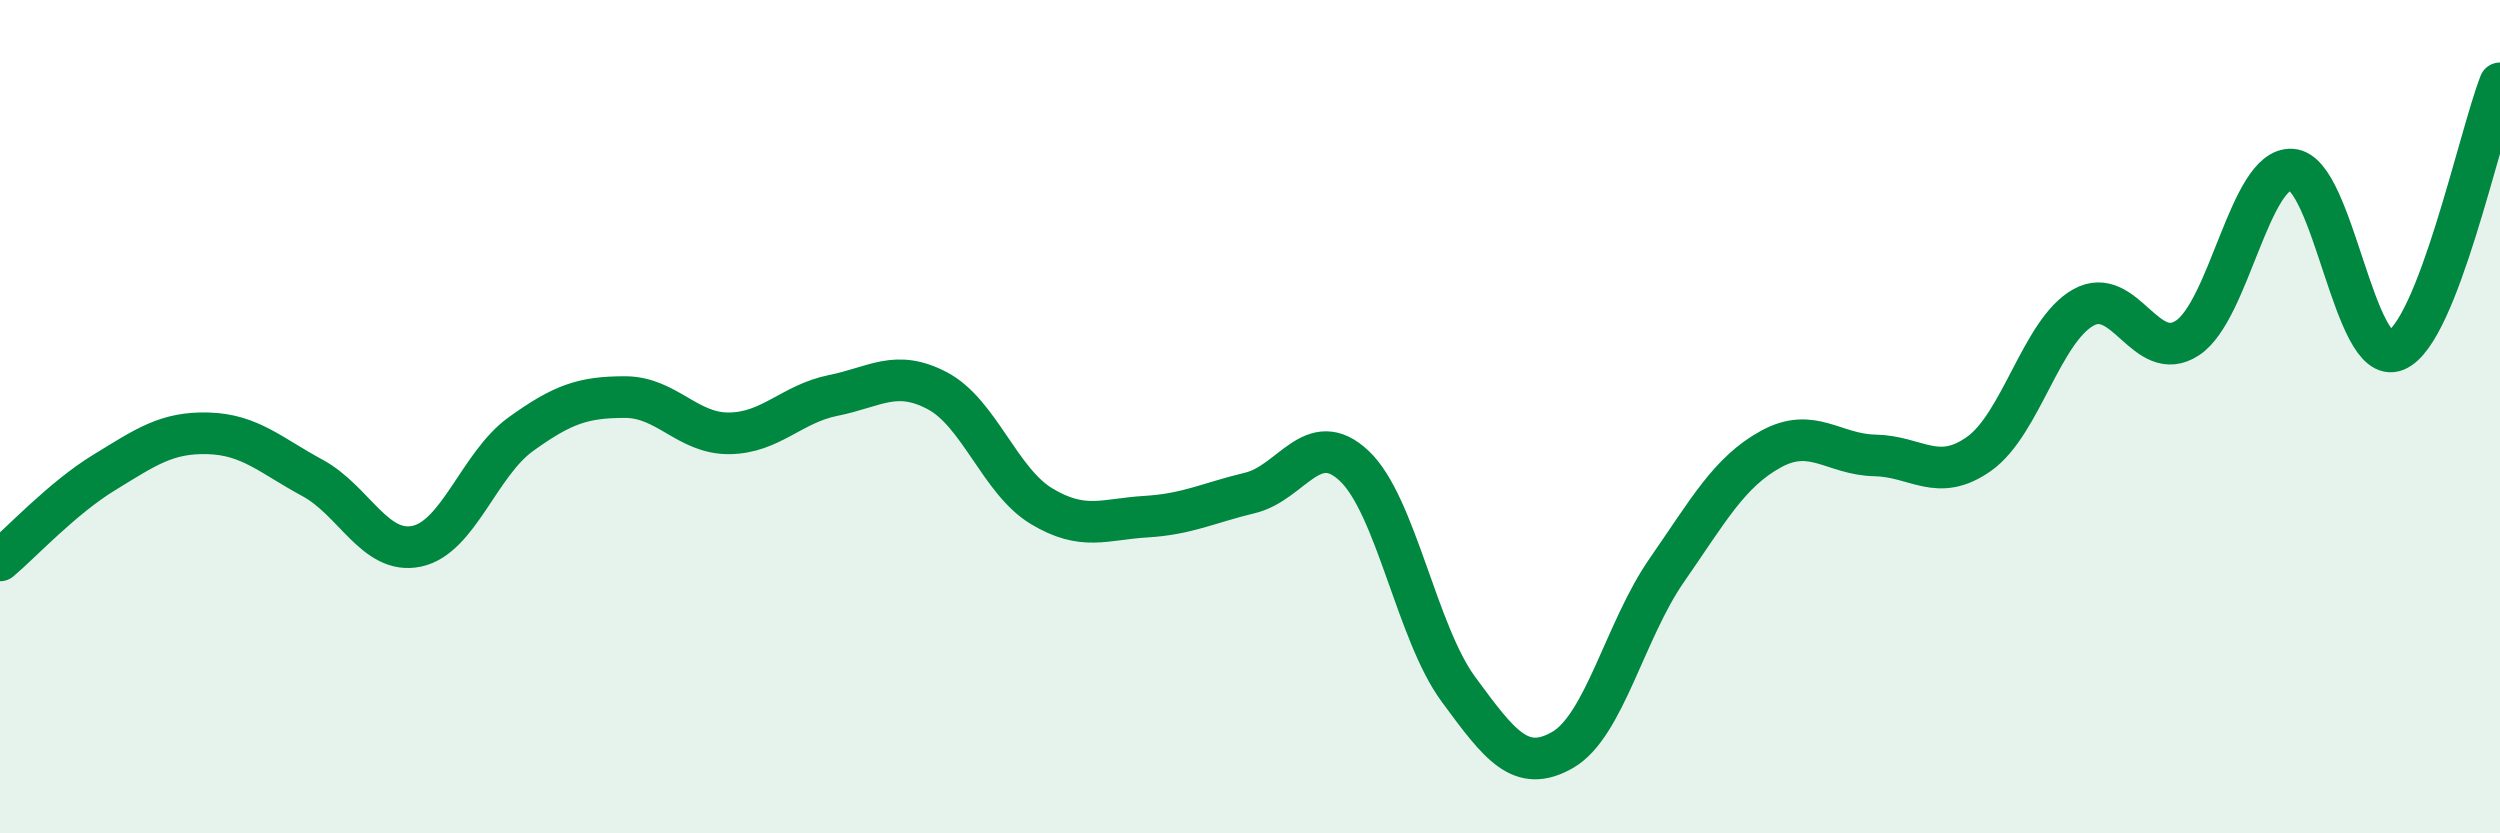
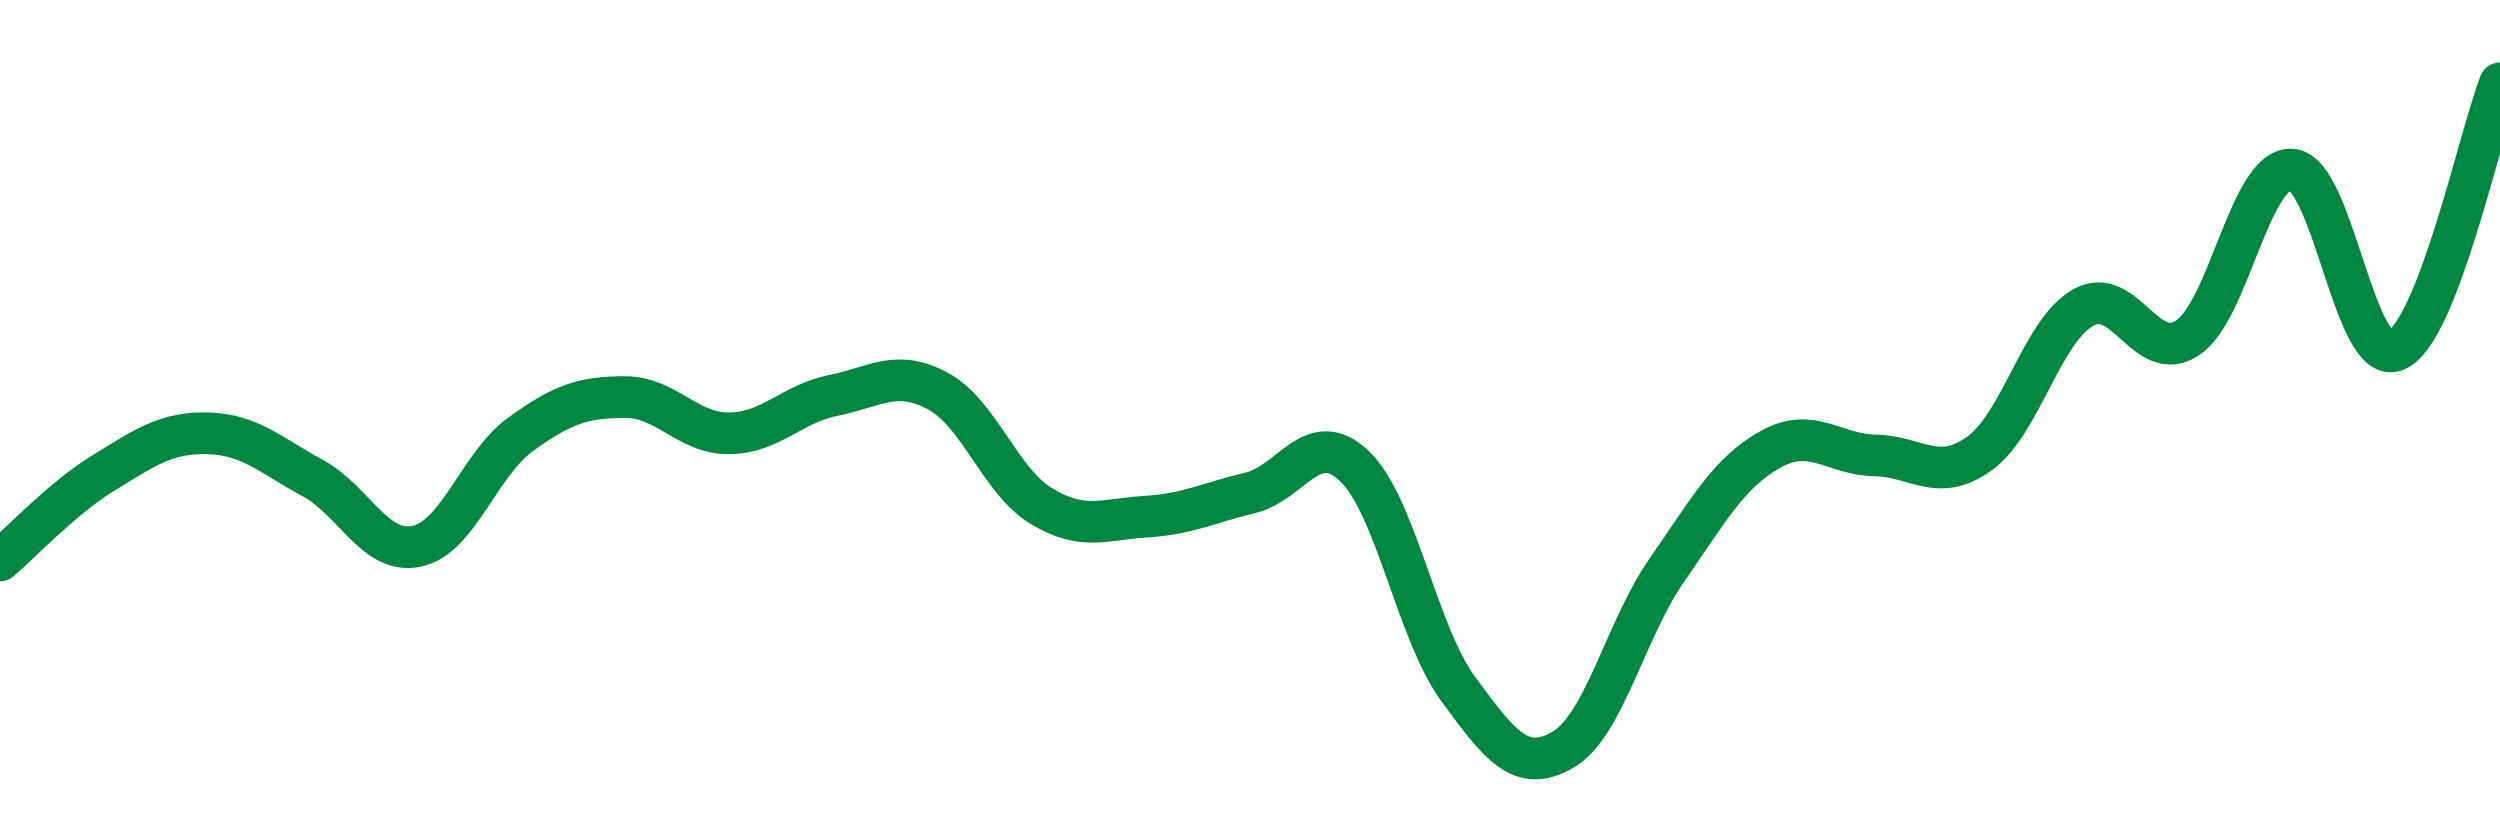
<svg xmlns="http://www.w3.org/2000/svg" width="60" height="20" viewBox="0 0 60 20">
-   <path d="M 0,13.45 C 0.5,13.03 1.5,11.95 2.5,11.34 C 3.5,10.73 4,10.37 5,10.4 C 6,10.43 6.5,10.93 7.5,11.47 C 8.5,12.01 9,13.32 10,13.11 C 11,12.9 11.5,11.14 12.5,10.42 C 13.5,9.7 14,9.53 15,9.53 C 16,9.53 16.5,10.41 17.5,10.4 C 18.5,10.39 19,9.69 20,9.49 C 21,9.29 21.5,8.85 22.5,9.38 C 23.5,9.91 24,11.55 25,12.15 C 26,12.75 26.5,12.46 27.5,12.4 C 28.5,12.34 29,12.07 30,11.83 C 31,11.59 31.5,10.24 32.5,11.18 C 33.5,12.12 34,15.18 35,16.54 C 36,17.9 36.5,18.57 37.5,18 C 38.5,17.43 39,15.13 40,13.69 C 41,12.25 41.5,11.33 42.5,10.78 C 43.5,10.23 44,10.91 45,10.93 C 46,10.95 46.5,11.6 47.5,10.89 C 48.5,10.18 49,7.94 50,7.38 C 51,6.82 51.5,8.77 52.5,8.11 C 53.5,7.45 54,4.01 55,4.07 C 56,4.13 56.5,8.82 57.5,8.41 C 58.5,8 59.5,3.28 60,2L60 20L0 20Z" fill="#008740" opacity="0.1" stroke-linecap="round" stroke-linejoin="round" />
  <path d="M 0,13.45 C 0.5,13.03 1.5,11.95 2.5,11.34 C 3.5,10.73 4,10.37 5,10.4 C 6,10.43 6.5,10.93 7.5,11.47 C 8.5,12.01 9,13.32 10,13.11 C 11,12.9 11.5,11.14 12.5,10.42 C 13.5,9.7 14,9.53 15,9.53 C 16,9.53 16.5,10.41 17.5,10.4 C 18.5,10.39 19,9.69 20,9.49 C 21,9.29 21.5,8.85 22.5,9.38 C 23.5,9.91 24,11.55 25,12.15 C 26,12.75 26.5,12.46 27.5,12.4 C 28.5,12.34 29,12.07 30,11.83 C 31,11.59 31.5,10.24 32.5,11.18 C 33.5,12.12 34,15.18 35,16.54 C 36,17.9 36.5,18.57 37.5,18 C 38.5,17.43 39,15.13 40,13.69 C 41,12.25 41.5,11.33 42.5,10.78 C 43.5,10.23 44,10.91 45,10.93 C 46,10.95 46.5,11.6 47.5,10.89 C 48.5,10.18 49,7.94 50,7.38 C 51,6.82 51.5,8.77 52.5,8.11 C 53.5,7.45 54,4.01 55,4.07 C 56,4.13 56.5,8.82 57.5,8.41 C 58.5,8 59.5,3.28 60,2" stroke="#008740" stroke-width="1" fill="none" stroke-linecap="round" stroke-linejoin="round" />
</svg>